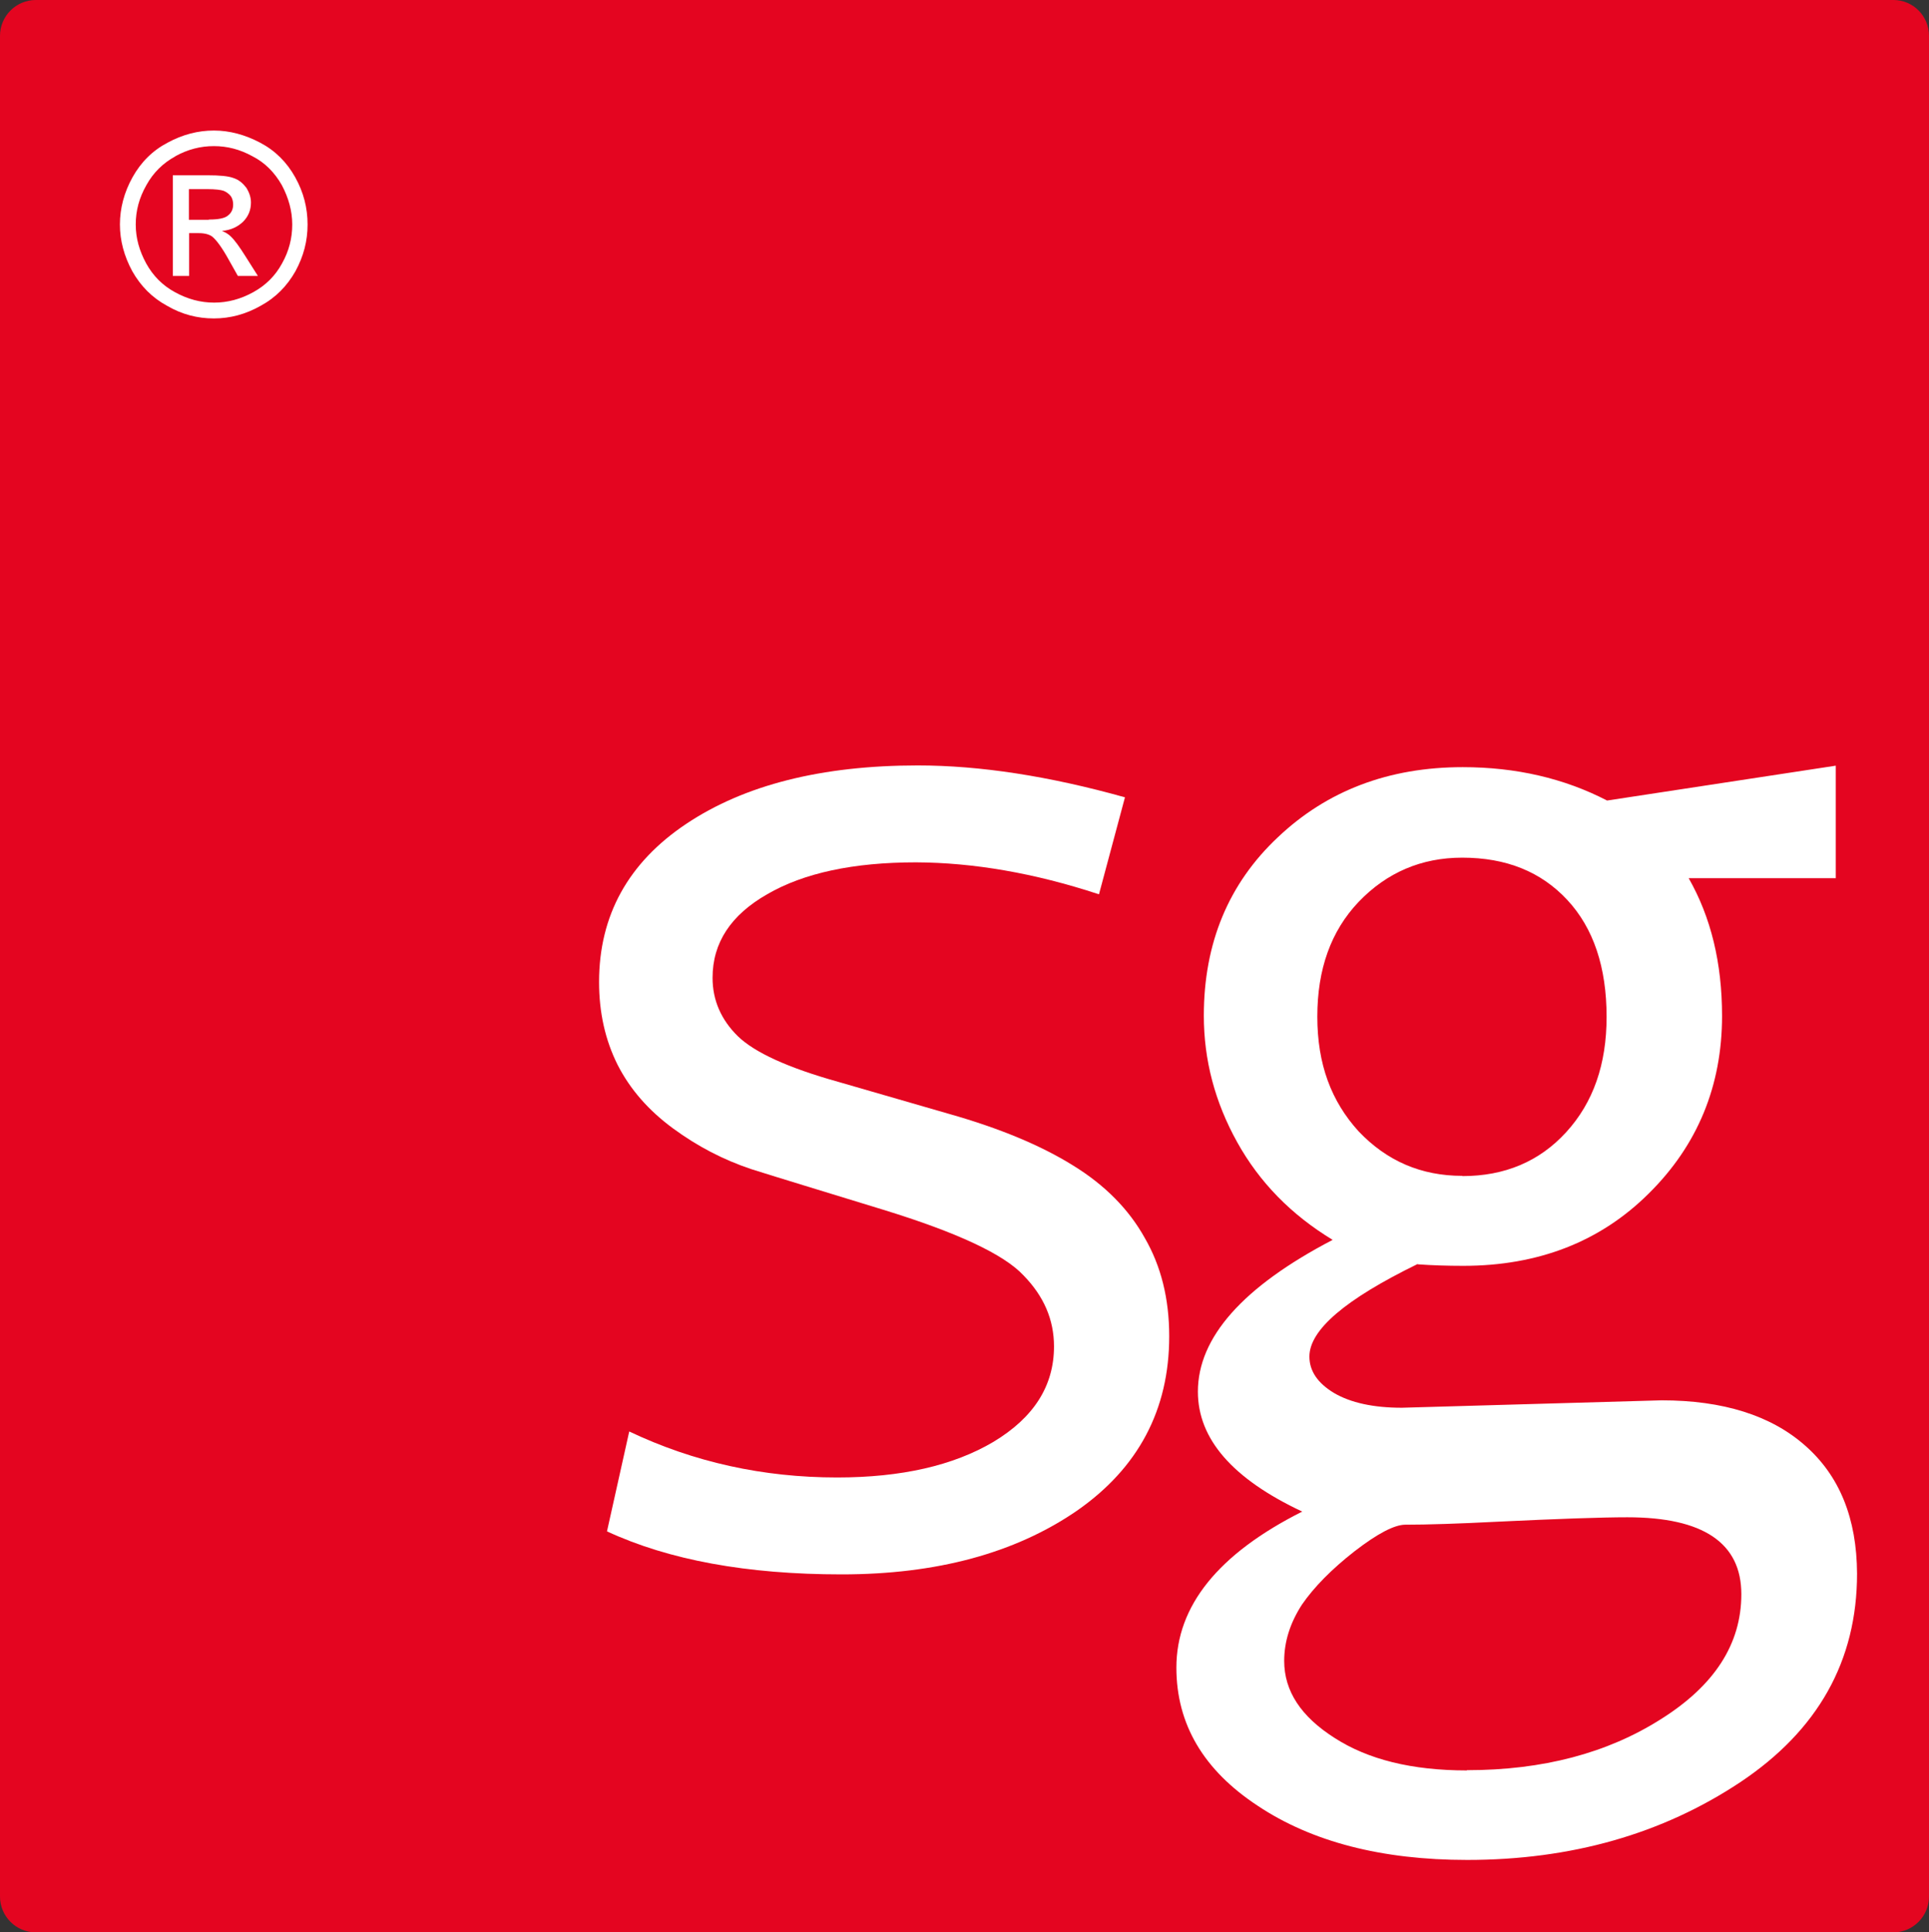
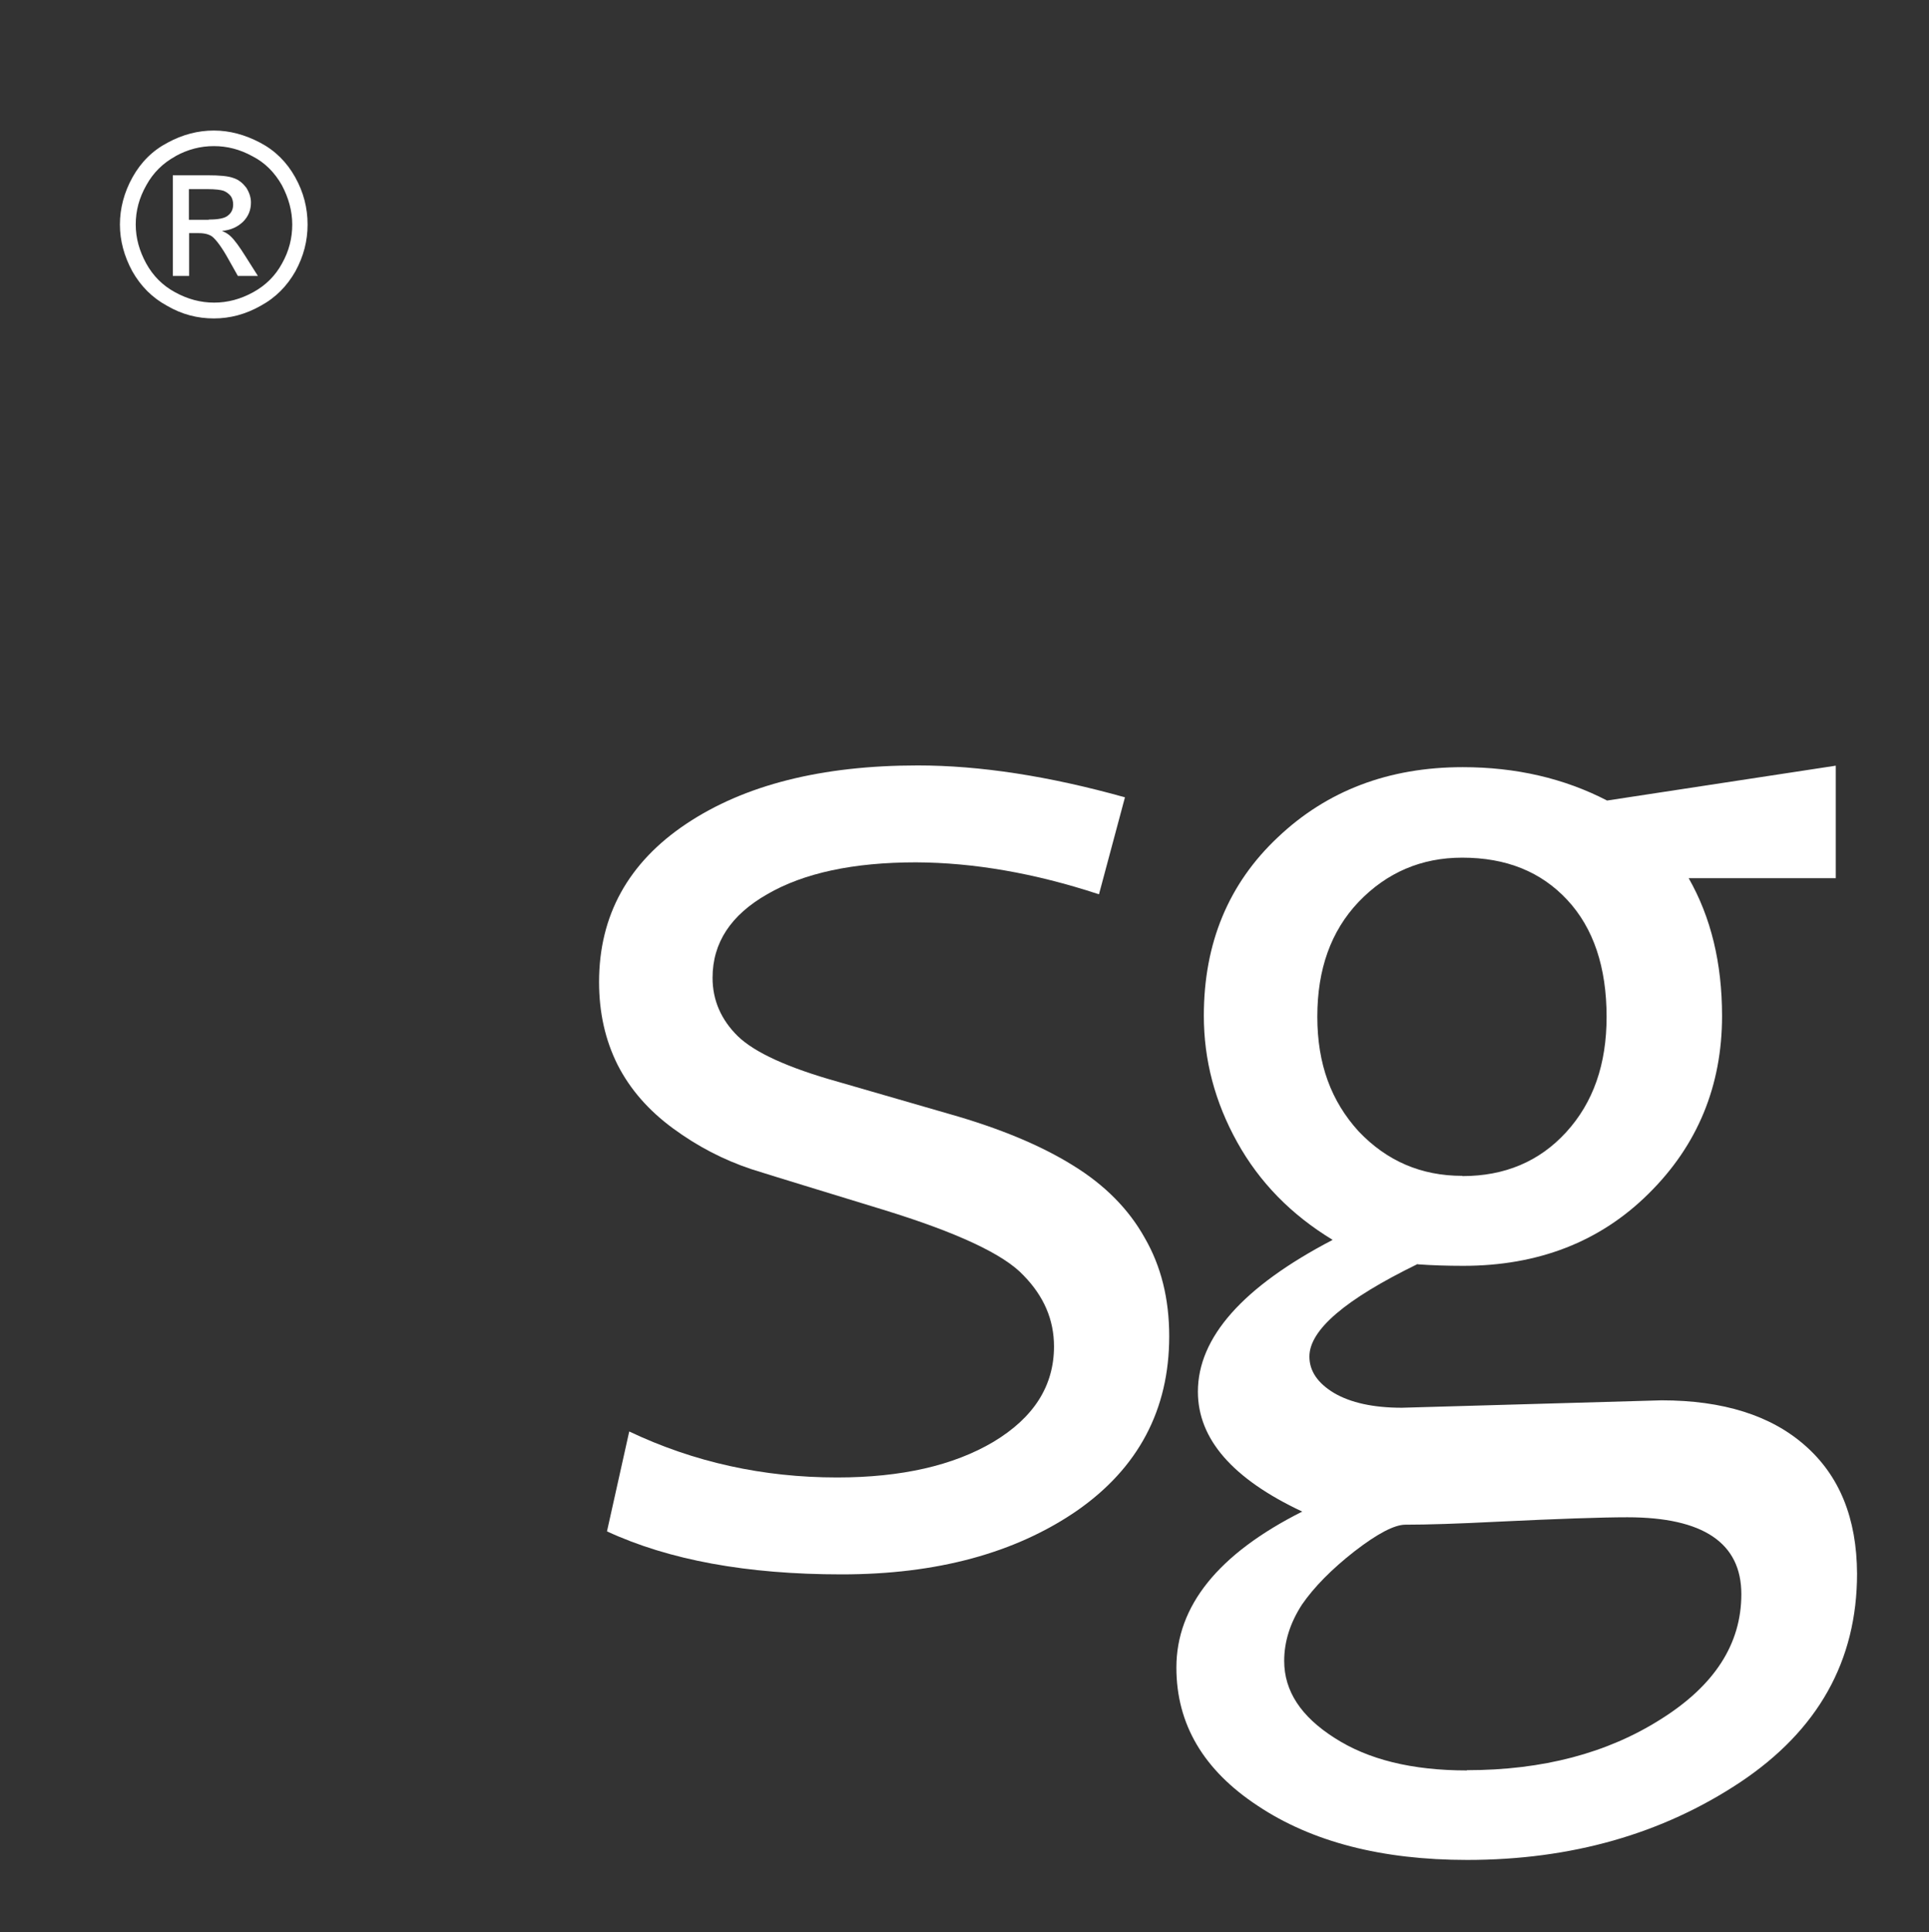
<svg xmlns="http://www.w3.org/2000/svg" id="Lager_2" data-name="Lager 2" viewBox="0 0 78.02 78.16">
  <rect x="0" y="0" width="78.02" height="78.16" fill="#333333" stroke="none" />
  <defs>
    <style>
      .cls-1 {
        fill: #fff;
      }

      .cls-2 {
        fill: #e40520;
      }
    </style>
  </defs>
  <g id="Lager_1-2" data-name="Lager 1">
    <g>
-       <path class="cls-2" d="M1.45,0h75.13c.8,0,1.44.65,1.44,1.45v75.26c0,.8-.65,1.45-1.44,1.45H1.45c-.8,0-1.45-.65-1.45-1.45V1.45C0,.65.65,0,1.45,0" />
      <path class="cls-1" d="M44.44,36.17c-2.61-.86-5.08-1.28-7.39-1.29-2.53,0-4.54.43-6.02,1.29-1.47.84-2.21,1.96-2.21,3.38,0,.9.34,1.69,1.02,2.36.68.66,2.03,1.28,4.07,1.85l4.46,1.29c2.05.58,3.73,1.28,5.03,2.09,1.3.8,2.26,1.78,2.9,2.93.66,1.14.99,2.46.99,3.98,0,2.97-1.25,5.33-3.74,7.06-2.49,1.71-5.66,2.57-9.51,2.57-3.83,0-6.99-.58-9.49-1.74l.9-4.04c2.61,1.24,5.41,1.86,8.41,1.86,2.59,0,4.7-.48,6.32-1.44,1.63-.98,2.45-2.26,2.45-3.86,0-1.08-.41-2.03-1.23-2.87-.8-.86-2.69-1.74-5.68-2.66-2.41-.74-4.19-1.28-5.33-1.64-1.14-.38-2.19-.93-3.17-1.65-.98-.72-1.73-1.57-2.24-2.57-.5-1-.75-2.11-.75-3.35,0-2.69,1.18-4.83,3.53-6.4,2.35-1.57,5.47-2.36,9.36-2.36,2.51,0,5.31.43,8.38,1.29l-1.05,3.92h0Z" />
      <path class="cls-1" d="M57.33,51.13c-2.91,1.42-4.37,2.66-4.37,3.74,0,.58.33,1.07.99,1.47.68.4,1.6.6,2.75.6l10.5-.3c2.49,0,4.43.61,5.81,1.83,1.39,1.22,2.09,2.94,2.1,5.18,0,3.53-1.58,6.34-4.73,8.44-3.15,2.09-6.83,3.14-11.04,3.14-3.45,0-6.28-.73-8.47-2.19-2.19-1.44-3.29-3.3-3.29-5.59,0-2.49,1.69-4.6,5.09-6.31-2.81-1.32-4.22-2.93-4.22-4.85,0-2.19,1.81-4.24,5.45-6.14-1.68-1.02-2.96-2.33-3.86-3.95-.9-1.62-1.35-3.32-1.35-5.12,0-2.93,1-5.34,2.99-7.21,1.99-1.89,4.49-2.84,7.48-2.84,2.15,0,4.1.45,5.84,1.35l9.25-1.41v4.55h-5.95c.9,1.58,1.35,3.43,1.35,5.57,0,2.83-.99,5.23-2.96,7.18-1.97,1.96-4.48,2.93-7.51,2.93-.64,0-1.25-.02-1.82-.06M59.15,47.57c1.71,0,3.11-.59,4.19-1.77,1.1-1.2,1.64-2.75,1.64-4.67,0-2.01-.53-3.59-1.59-4.73-1.06-1.14-2.47-1.71-4.25-1.71-1.65,0-3.05.6-4.19,1.79-1.12,1.18-1.67,2.72-1.67,4.64s.56,3.42,1.67,4.64c1.14,1.2,2.53,1.8,4.19,1.8M59.33,71.6c3.07,0,5.68-.69,7.84-2.06,2.17-1.36,3.26-3.04,3.26-5.06,0-2.07-1.54-3.11-4.61-3.11-1.02,0-2.77.06-5.27.18-1.58.08-2.81.12-3.71.12-.44,0-1.13.36-2.06,1.08-.92.72-1.63,1.44-2.12,2.15-.48.74-.72,1.5-.72,2.28,0,1.22.68,2.25,2.03,3.11,1.36.88,3.14,1.32,5.36,1.32" />
      <path class="cls-1" d="M10.52,5.77c.61.32,1.08.79,1.42,1.4.34.61.5,1.24.5,1.91s-.16,1.28-.49,1.89c-.34.6-.8,1.07-1.41,1.4-.6.34-1.23.51-1.89.51s-1.29-.16-1.89-.51c-.61-.33-1.07-.8-1.41-1.4-.33-.61-.5-1.24-.5-1.89s.17-1.3.51-1.91c.34-.61.81-1.08,1.42-1.4.61-.33,1.23-.49,1.87-.49s1.26.17,1.87.49M7.1,6.32c-.5.27-.9.66-1.18,1.17-.29.51-.43,1.03-.43,1.59s.15,1.07.42,1.57c.28.51.67.9,1.17,1.17.51.28,1.03.42,1.58.42s1.07-.14,1.58-.42c.51-.28.9-.67,1.17-1.17.28-.5.41-1.02.41-1.57s-.15-1.08-.42-1.59c-.29-.51-.68-.91-1.19-1.17-.51-.28-1.02-.41-1.56-.41s-1.05.13-1.56.41M6.99,7.09h1.41c.47,0,.83.03,1.04.11.22.07.38.21.52.39.12.19.19.39.19.6,0,.3-.1.56-.32.78-.22.21-.5.34-.85.37.14.06.26.13.35.22.17.16.36.43.6.81l.5.79h-.81l-.36-.64c-.28-.51-.52-.83-.69-.96-.12-.08-.29-.13-.53-.13h-.39v1.73h-.66v-4.08h0ZM8.45,8.88c.38,0,.65-.05.78-.17.14-.11.2-.26.2-.44,0-.12-.03-.24-.09-.33-.07-.09-.17-.17-.29-.22-.11-.04-.34-.07-.66-.07h-.75v1.24h.8Z" />
    </g>
  </g>
</svg>